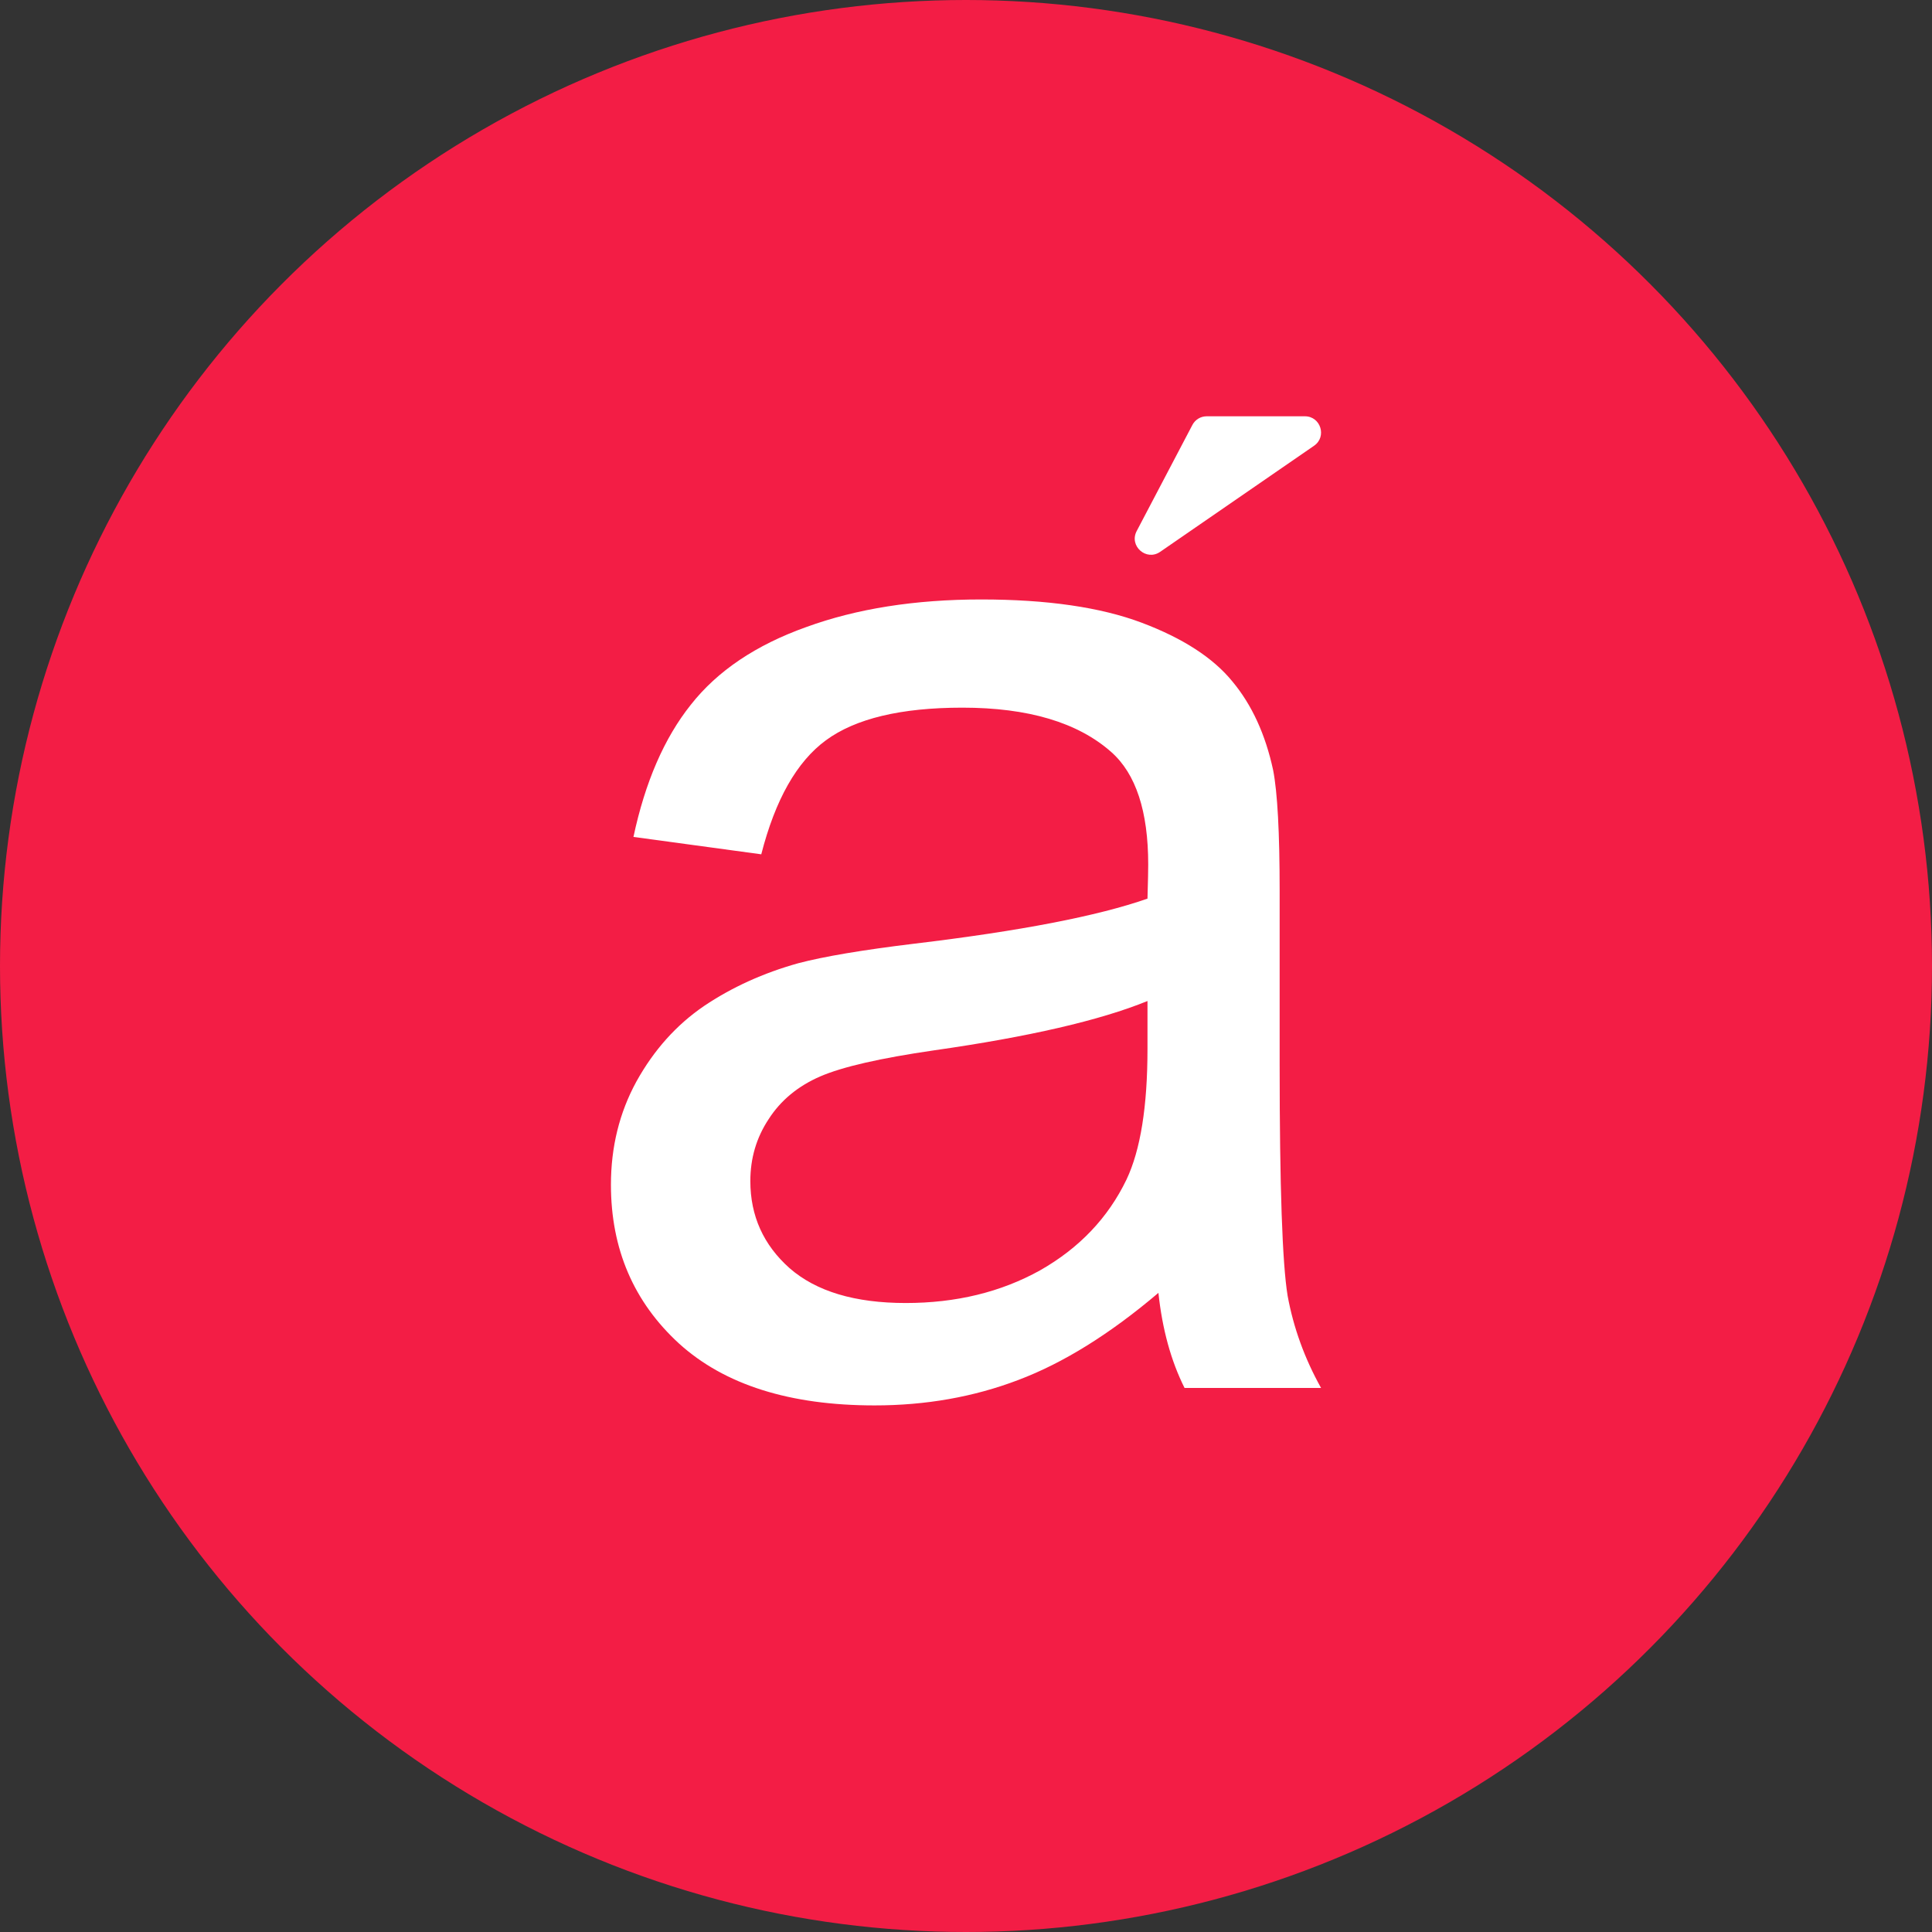
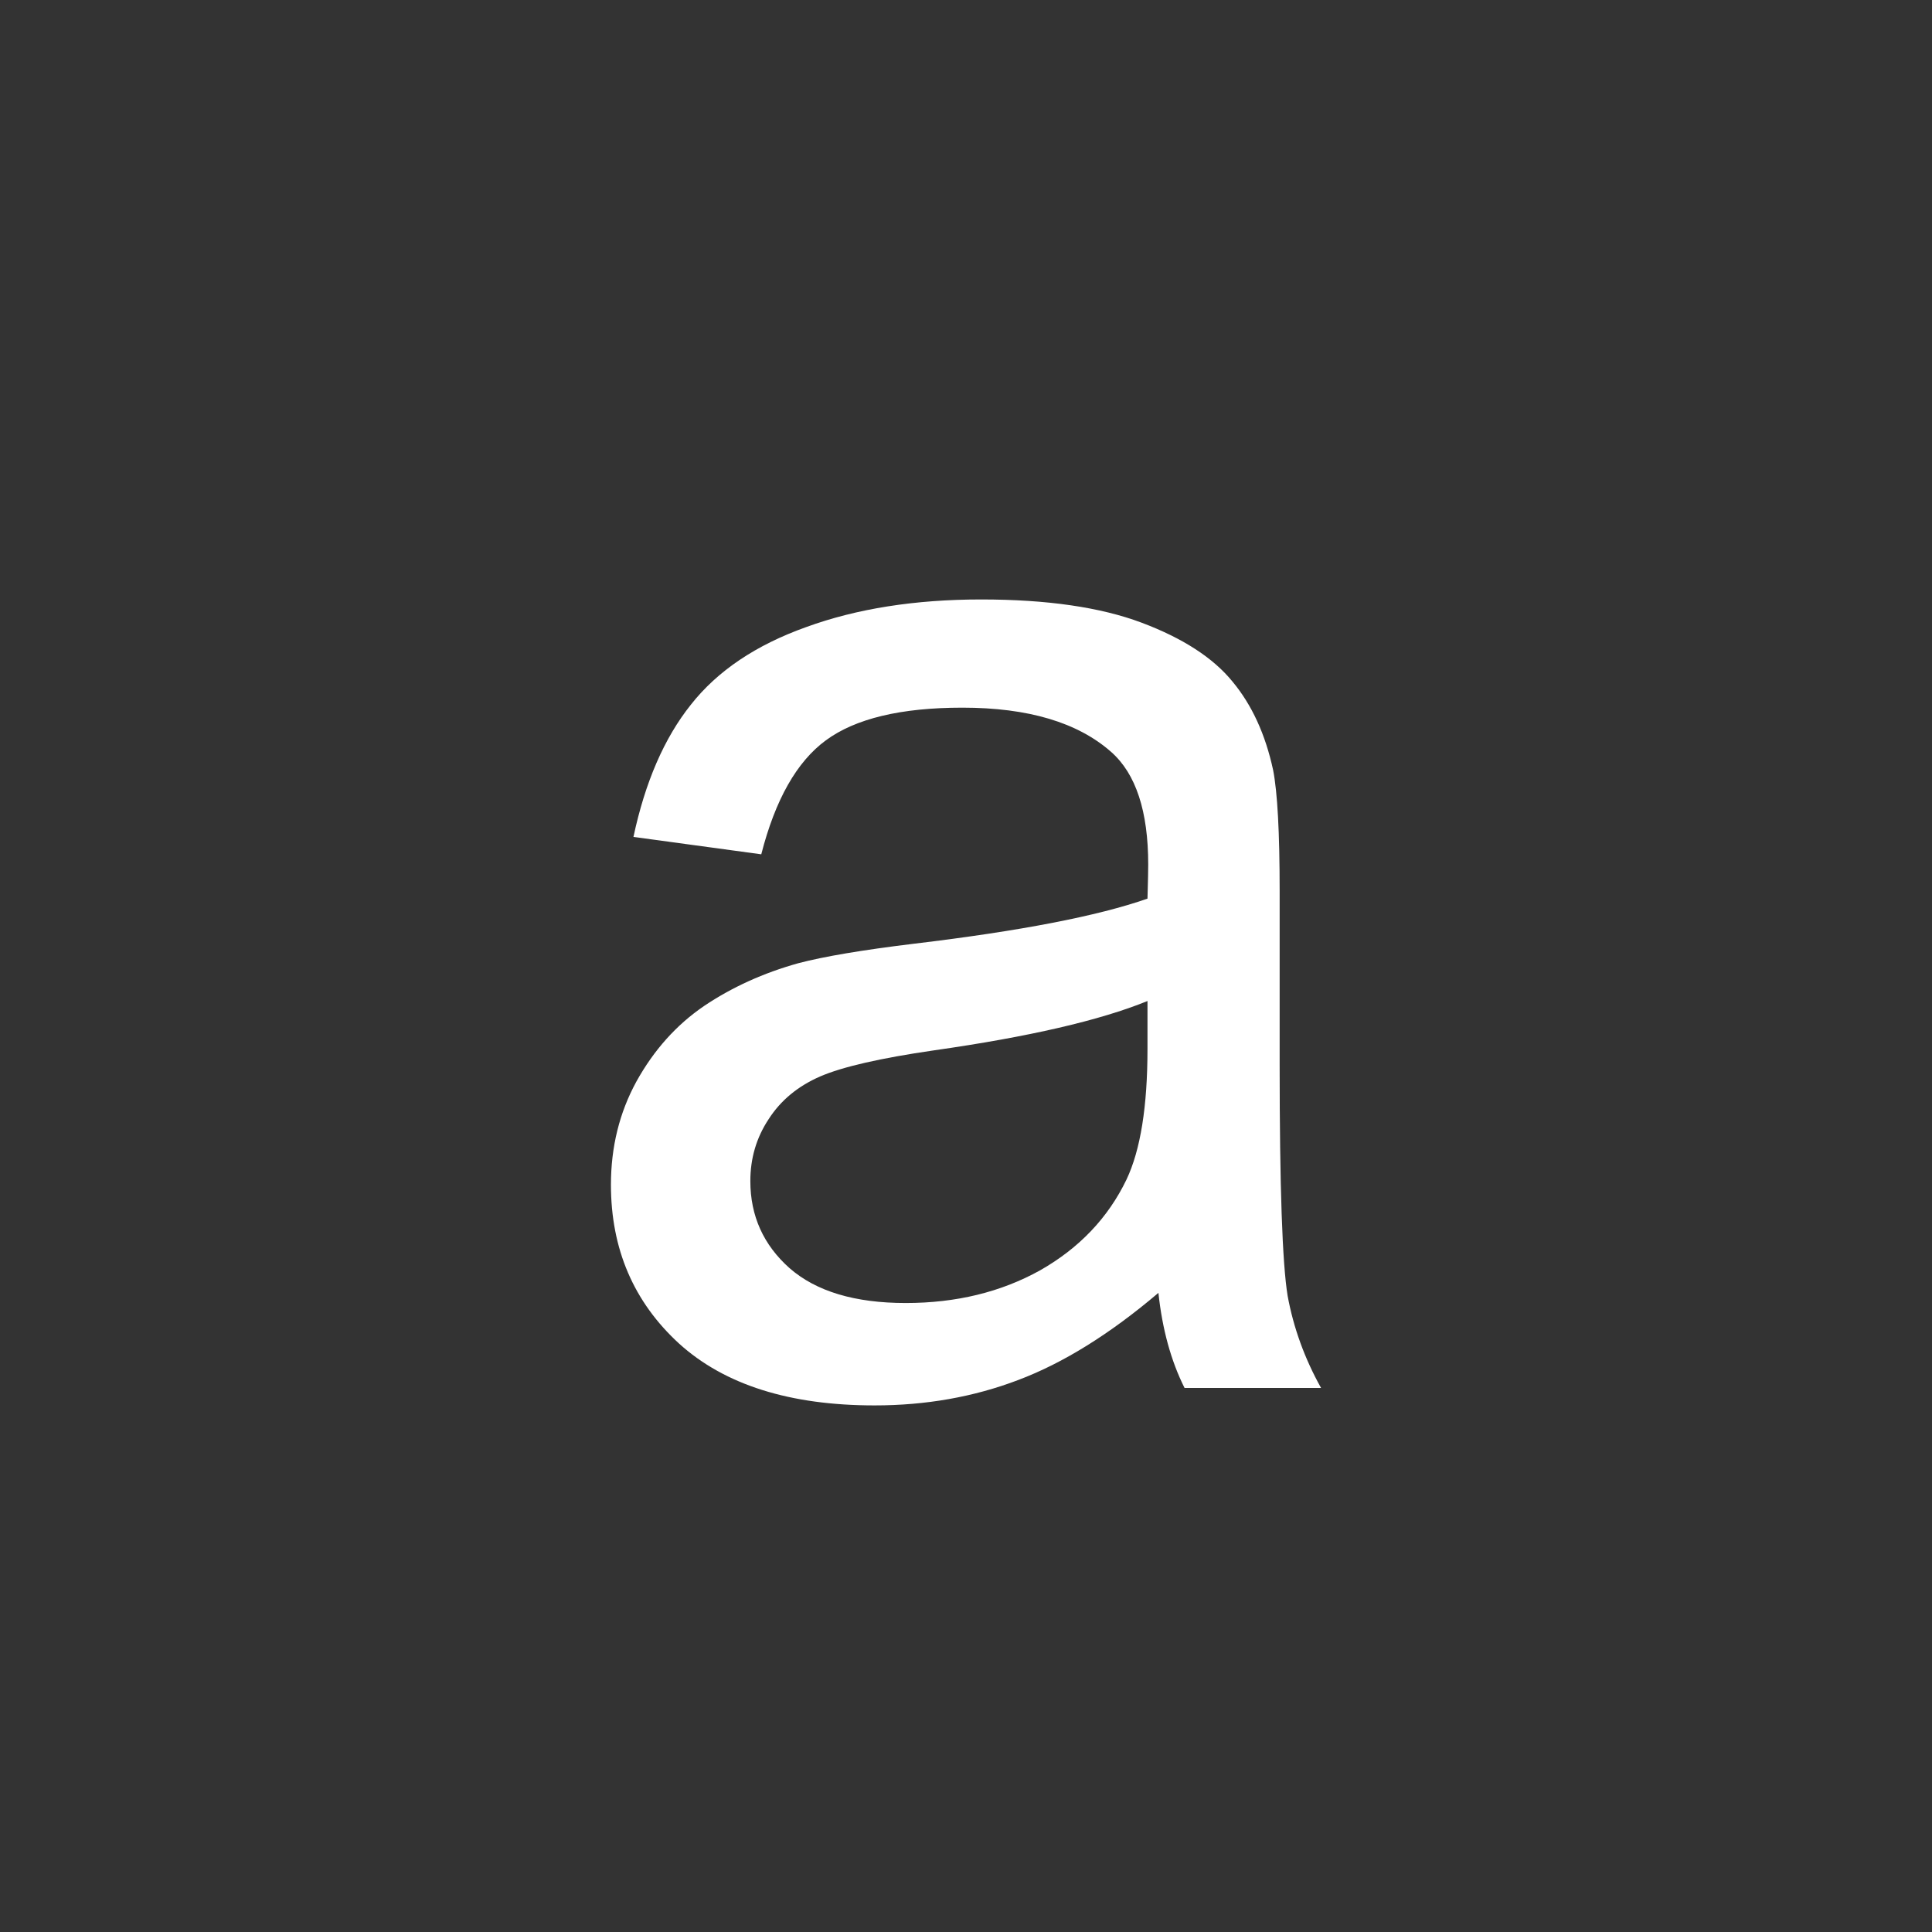
<svg xmlns="http://www.w3.org/2000/svg" width="32" height="32" viewBox="0 0 32 32" fill="none">
  <rect x="0" y="0" width="32" height="32" fill="#333333" stroke="none" />
-   <circle cx="16" cy="16" r="16" fill="#F31D45" />
-   <path d="M18.827 8.796L19.75 7.038C19.796 6.95 19.887 6.895 19.987 6.895H21.613C21.875 6.895 21.981 7.234 21.765 7.383L19.216 9.14C18.986 9.299 18.697 9.043 18.827 8.796Z" fill="white" />
  <path d="M19.187 21.414C18.385 22.095 17.611 22.576 16.866 22.857C16.128 23.138 15.335 23.278 14.485 23.278C13.082 23.278 12.003 22.937 11.25 22.256C10.496 21.566 10.119 20.688 10.119 19.622C10.119 18.997 10.26 18.428 10.54 17.915C10.829 17.393 11.202 16.976 11.659 16.664C12.124 16.351 12.645 16.115 13.222 15.954C13.647 15.842 14.288 15.734 15.146 15.63C16.894 15.421 18.181 15.173 19.006 14.884C19.015 14.587 19.018 14.399 19.018 14.319C19.018 13.437 18.814 12.816 18.405 12.455C17.852 11.966 17.03 11.721 15.94 11.721C14.922 11.721 14.168 11.902 13.679 12.262C13.198 12.615 12.841 13.244 12.609 14.15L10.492 13.862C10.685 12.956 11.001 12.226 11.442 11.673C11.883 11.112 12.521 10.683 13.354 10.386C14.188 10.082 15.154 9.929 16.253 9.929C17.343 9.929 18.229 10.058 18.91 10.314C19.592 10.571 20.093 10.895 20.413 11.288C20.734 11.673 20.959 12.162 21.087 12.755C21.159 13.124 21.195 13.79 21.195 14.752V17.638C21.195 19.65 21.239 20.925 21.327 21.462C21.424 21.991 21.608 22.5 21.881 22.989H19.62C19.395 22.54 19.251 22.015 19.187 21.414ZM19.006 16.58C18.221 16.9 17.042 17.173 15.471 17.397C14.581 17.526 13.952 17.67 13.583 17.83C13.214 17.991 12.929 18.227 12.729 18.54C12.528 18.845 12.428 19.185 12.428 19.562C12.428 20.139 12.645 20.62 13.078 21.005C13.519 21.39 14.16 21.582 15.002 21.582C15.836 21.582 16.577 21.402 17.227 21.041C17.876 20.672 18.353 20.171 18.658 19.538C18.89 19.049 19.006 18.327 19.006 17.373V16.58Z" fill="white" />
</svg>